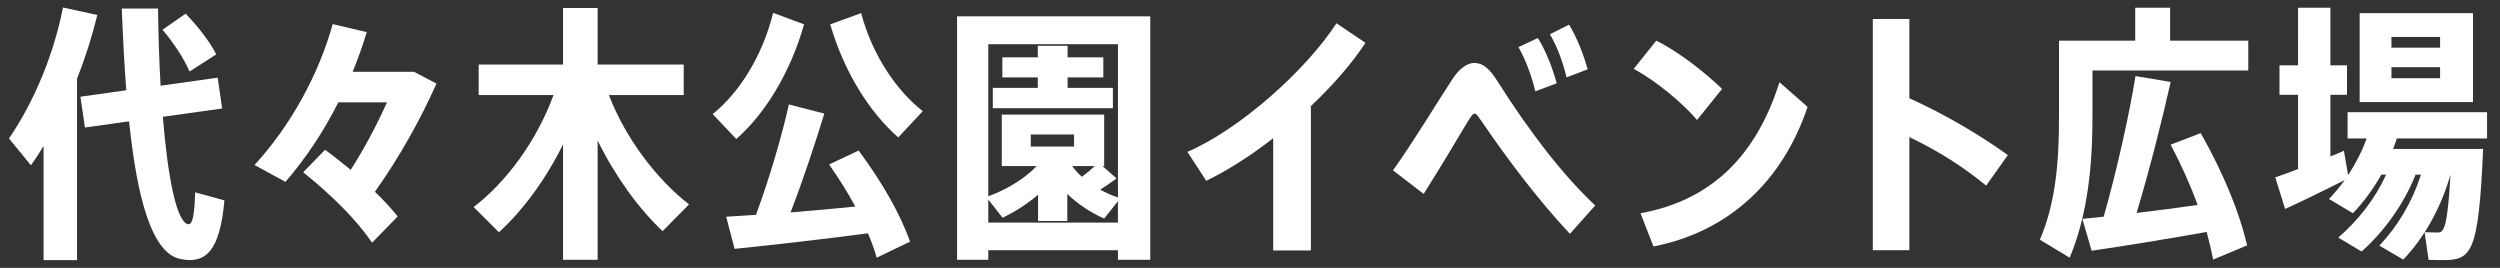
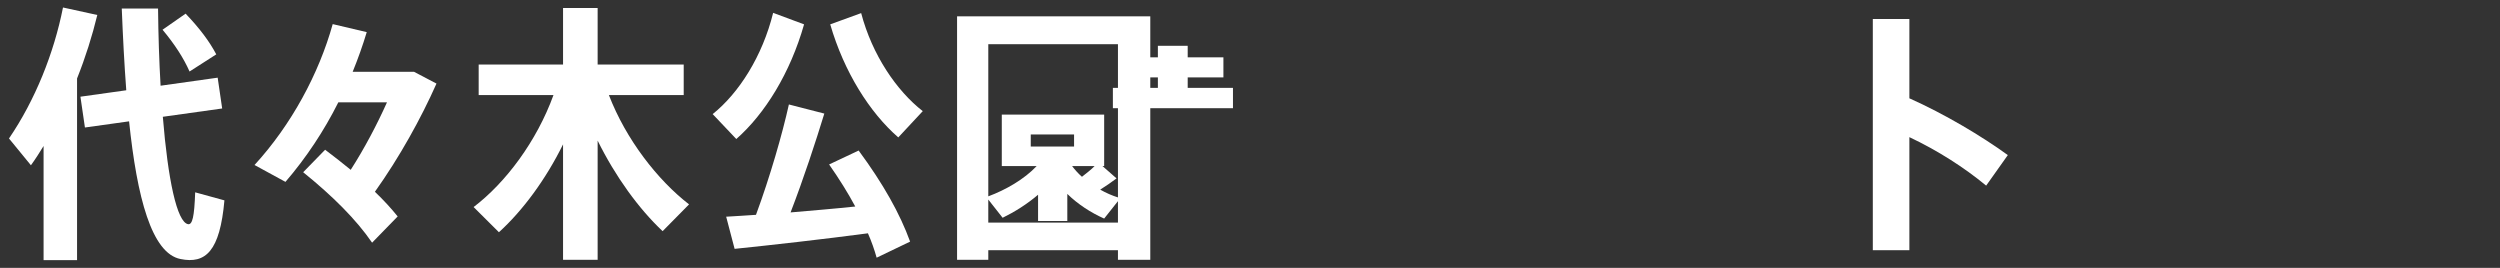
<svg xmlns="http://www.w3.org/2000/svg" id="_レイヤー_1" width="448" height="48" viewBox="0 0 448 48">
  <rect x="0" y="0" width="448" height="48" fill="#333333" stroke="none" />
  <path d="m17.436,2.686c-.906,3.744-2.116,7.584-3.628,11.377v32.547h-5.998v-20.449c-.705,1.15-1.462,2.352-2.268,3.455l-3.932-4.801C6.299,17.951,9.676,9.502,11.288,1.342l6.148,1.344Zm22.781,33.219c-.807,9.121-3.377,11.426-7.862,10.514-5.191-1.01-7.812-11.09-9.224-24.676l-7.912,1.105-.807-5.521,8.215-1.152c-.352-4.656-.605-9.6-.807-14.641h6.502c.051,4.848.202,9.504.454,13.824l10.23-1.44.807,5.521-10.635,1.488c.907,11.184,2.521,18.912,4.536,19.248.756.098,1.109-1.295,1.261-5.711l5.241,1.44Zm-6.25-23.09c-1.058-2.4-2.671-4.896-4.838-7.488l4.133-2.881c2.519,2.641,4.284,4.992,5.493,7.297l-4.788,3.072Z" fill="#fff" stroke-width="0" />
  <path d="m78.219,14.975c-2.772,6.24-6.652,13.248-11.037,19.393,1.562,1.488,2.923,2.977,4.082,4.418l-4.586,4.703c-2.822-4.127-7.056-8.352-12.348-12.625l3.931-4.031c1.663,1.248,3.176,2.447,4.587,3.6,2.469-3.84,4.737-8.16,6.501-12.098h-8.719c-2.57,5.137-5.796,9.986-9.476,14.258l-5.544-3.023c6.603-7.201,11.542-16.371,14.012-25.25l6.098,1.44c-.705,2.352-1.562,4.752-2.519,7.104h10.987l4.031,2.113Z" fill="#fff" stroke-width="0" />
  <path d="m109.113,17.039c3.075,7.969,8.72,15.217,14.364,19.586l-4.737,4.799c-4.284-4.031-8.468-9.793-11.643-16.225v21.361h-6.199v-20.689c-3.125,6.336-7.258,11.904-11.491,15.746l-4.536-4.514c5.746-4.367,11.29-11.76,14.313-20.064h-13.406v-5.473h15.12V1.438h6.199v10.129h15.423v5.473h-13.407Z" fill="#fff" stroke-width="0" />
  <path d="m144.091,4.365c-2.47,8.69-7.006,16.033-12.146,20.547l-4.234-4.465c4.688-3.744,8.921-10.369,10.836-18.146l5.545,2.064Zm9.777,22.609c4.435,6.002,7.408,11.33,9.223,16.322l-5.997,2.881c-.403-1.441-.907-2.881-1.562-4.369-7.561,1.008-17.741,2.16-23.89,2.785l-1.512-5.762c1.512-.096,3.326-.191,5.342-.336,2.521-6.816,4.738-14.545,5.897-19.777l6.35,1.633c-1.562,5.088-3.679,11.568-6.048,17.713,3.881-.336,7.964-.672,11.592-1.057-1.31-2.447-2.872-4.943-4.686-7.537l5.292-2.496Zm7.106-2.352c-5.142-4.465-9.727-11.762-12.197-20.258l5.544-2.016c1.966,7.488,6.351,13.92,11.038,17.568l-4.385,4.705Z" fill="#fff" stroke-width="0" />
-   <path d="m206.132,2.926v43.635h-5.796v-1.728h-23.234v1.728h-5.595V2.926h34.625Zm-29.03,4.992v27.266c3.125-1.152,6.451-3.072,8.669-5.424h-6.25v-9.217h18.346v9.217h-.303l2.521,2.209c-.807.623-1.815,1.295-2.924,2.016,1.008.576,2.117,1.057,3.176,1.393V7.918h-23.234Zm23.234,31.971v-3.84l-2.47,3.119c-2.369-1.055-4.688-2.543-6.603-4.416v4.848h-5.241v-4.703c-1.966,1.68-4.184,3.072-6.351,4.129l-2.57-3.266v4.129h23.234Zm-.907-20.498h-21.52v-3.648h8.063v-1.871h-6.351v-3.602h6.351v-2.064h5.343v2.064h6.4v3.602h-6.4v1.871h8.114v3.648Zm-6.955,6.865v-2.16h-7.762v2.16h7.762Zm-.353,3.504c.504.672,1.109,1.344,1.765,1.92.856-.672,1.663-1.297,2.268-1.92h-4.032Z" fill="#fff" stroke-width="0" />
-   <path d="m228.156,44.881v-20.113c-3.931,3.072-8.063,5.713-11.995,7.633l-3.377-5.186c9.375-4.031,21.219-14.592,26.712-23.041l5.191,3.504c-2.419,3.697-5.847,7.633-9.777,11.328v25.875h-6.754Z" fill="#fff" stroke-width="0" />
-   <path d="m281.328,41.904c-5.847-6.24-11.239-13.488-15.321-19.441-1.109-1.584-1.411-2.111-1.765-2.111-.352,0-.806.719-1.864,2.496-1.663,2.832-4.485,7.488-7.258,11.904l-5.493-4.225c3.679-5.137,8.215-12.672,10.634-16.32,1.109-1.728,2.521-2.93,3.981-2.93,1.513,0,2.772,1.152,4.032,3.17,5.897,9.312,11.844,16.992,17.59,22.369l-4.536,5.088Zm-6.199-25.537c-.555-2.353-1.612-5.473-3.023-7.922l3.478-1.631c1.461,2.303,2.671,5.519,3.376,8.111l-3.83,1.441Zm5.595-2.496c-.555-2.4-1.562-5.33-2.974-7.731l3.427-1.727c1.462,2.4,2.672,5.568,3.326,8.016l-3.779,1.441Z" fill="#fff" stroke-width="0" />
-   <path d="m304.109,21.502c-2.57-3.023-7.207-6.912-11.34-9.168l4.032-5.041c4.133,2.018,8.971,5.904,11.793,8.641l-4.485,5.568Zm-7.811,22.658l-2.318-5.951c12.55-2.256,20.714-10.178,24.898-23.475l5.04,4.416c-4.385,13.154-14.012,22.371-27.619,25.01Z" fill="#fff" stroke-width="0" />
+   <path d="m206.132,2.926v43.635h-5.796v-1.728h-23.234v1.728h-5.595V2.926h34.625Zm-29.03,4.992v27.266c3.125-1.152,6.451-3.072,8.669-5.424h-6.25v-9.217h18.346v9.217h-.303l2.521,2.209c-.807.623-1.815,1.295-2.924,2.016,1.008.576,2.117,1.057,3.176,1.393V7.918h-23.234Zm23.234,31.971v-3.84l-2.47,3.119c-2.369-1.055-4.688-2.543-6.603-4.416v4.848h-5.241v-4.703c-1.966,1.68-4.184,3.072-6.351,4.129l-2.57-3.266v4.129h23.234Zm-.907-20.498v-3.648h8.063v-1.871h-6.351v-3.602h6.351v-2.064h5.343v2.064h6.4v3.602h-6.4v1.871h8.114v3.648Zm-6.955,6.865v-2.16h-7.762v2.16h7.762Zm-.353,3.504c.504.672,1.109,1.344,1.765,1.92.856-.672,1.663-1.297,2.268-1.92h-4.032Z" fill="#fff" stroke-width="0" />
  <path d="m335.608,44.832V3.406h6.552v14.209c6.25,2.783,12.953,6.768,17.641,10.176l-3.881,5.473c-3.881-3.217-8.669-6.289-13.76-8.69v20.258h-6.552Z" fill="#fff" stroke-width="0" />
-   <path d="m402.893,7.293v5.33h-27.921v8.305c0,8.592-.807,17.377-4.083,25.25l-5.342-3.217c2.873-6.721,3.427-14.113,3.427-22.033V7.293h13.658V1.389h6.25v5.904h14.011Zm-8.518,16.562c4.234,7.537,6.905,14.16,8.316,20.113l-6.099,2.545c-.302-1.584-.705-3.266-1.159-4.945-6.501,1.152-15.221,2.592-20.613,3.361l-1.663-5.713c1.108-.096,2.419-.24,3.83-.385,2.47-8.736,4.637-18.625,5.695-25.201l6.3,1.055c-1.512,6.769-3.679,15.361-6.099,23.475,3.68-.432,7.61-.959,10.938-1.44-1.261-3.457-2.873-7.057-4.839-10.801l5.393-2.064Z" fill="#fff" stroke-width="0" />
-   <path d="m429.504,24.814c-.201.625-.403,1.248-.655,1.873h16.128c-.806,18.674-2.066,19.922-7.156,19.922-.655,0-1.765,0-2.621-.049l-.705-4.943c.756,0,1.764.047,2.318.047,1.058,0,1.764-.432,2.318-10.369-1.714,5.953-4.688,11.281-8.468,15.219l-4.284-2.496c3.276-3.457,5.847-7.729,7.46-12.723h-.958c-2.167,5.377-5.644,10.178-9.677,13.777l-4.184-2.496c3.478-3.023,6.553-6.816,8.568-11.281h-.856c-1.462,2.594-3.176,4.945-5.091,6.914l-4.284-2.545c1.009-1.057,1.966-2.209,2.822-3.408-3.376,1.728-7.912,3.936-10.685,5.184l-1.764-5.664c1.108-.383,2.519-.863,4.082-1.488v-13.297h-3.326v-5.279h3.326V1.389h5.796v10.322h2.974v5.279h-2.974v11.041c.857-.336,1.664-.672,2.42-1.008l.756,4.369c1.31-2.018,2.47-4.225,3.326-6.578h-3.427v-4.703h24.998v4.703h-16.179Zm13.658-6.527h-20.311V2.35h20.311v15.938Zm-5.896-11.666h-8.719v1.92h8.719v-1.92Zm0,5.426h-8.719v1.967h8.719v-1.967Z" fill="#fff" stroke-width="0" />
</svg>